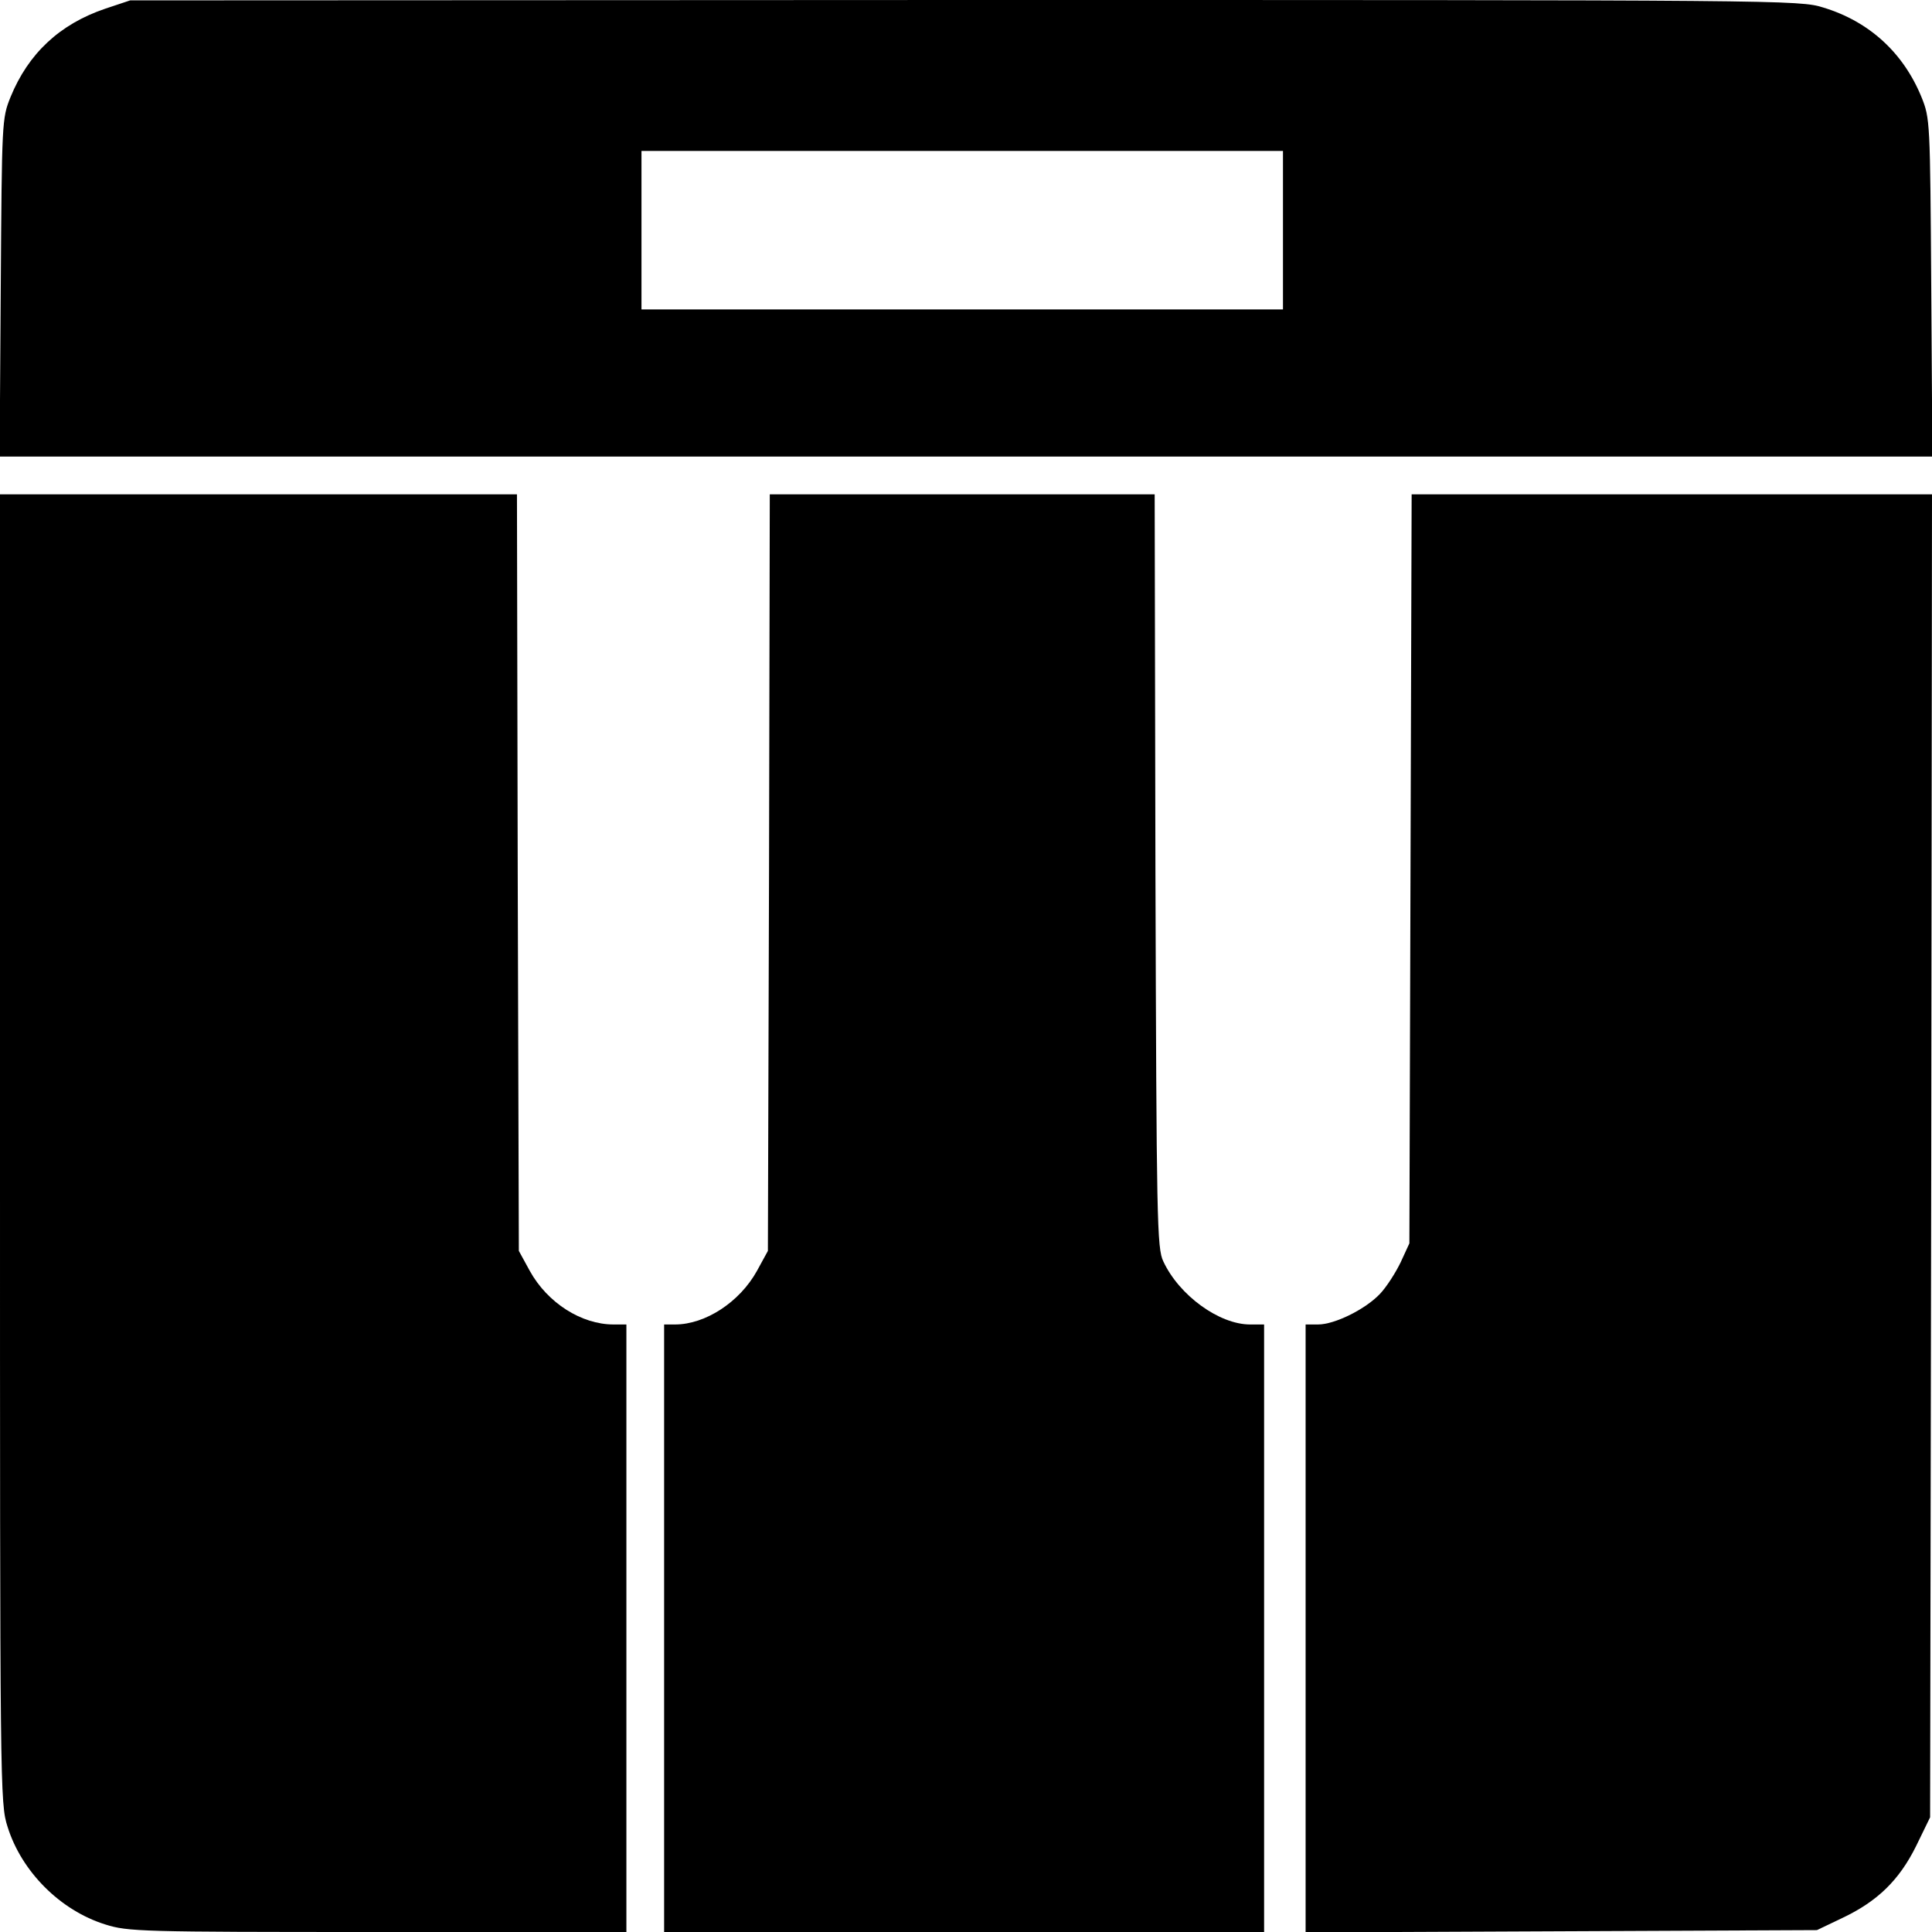
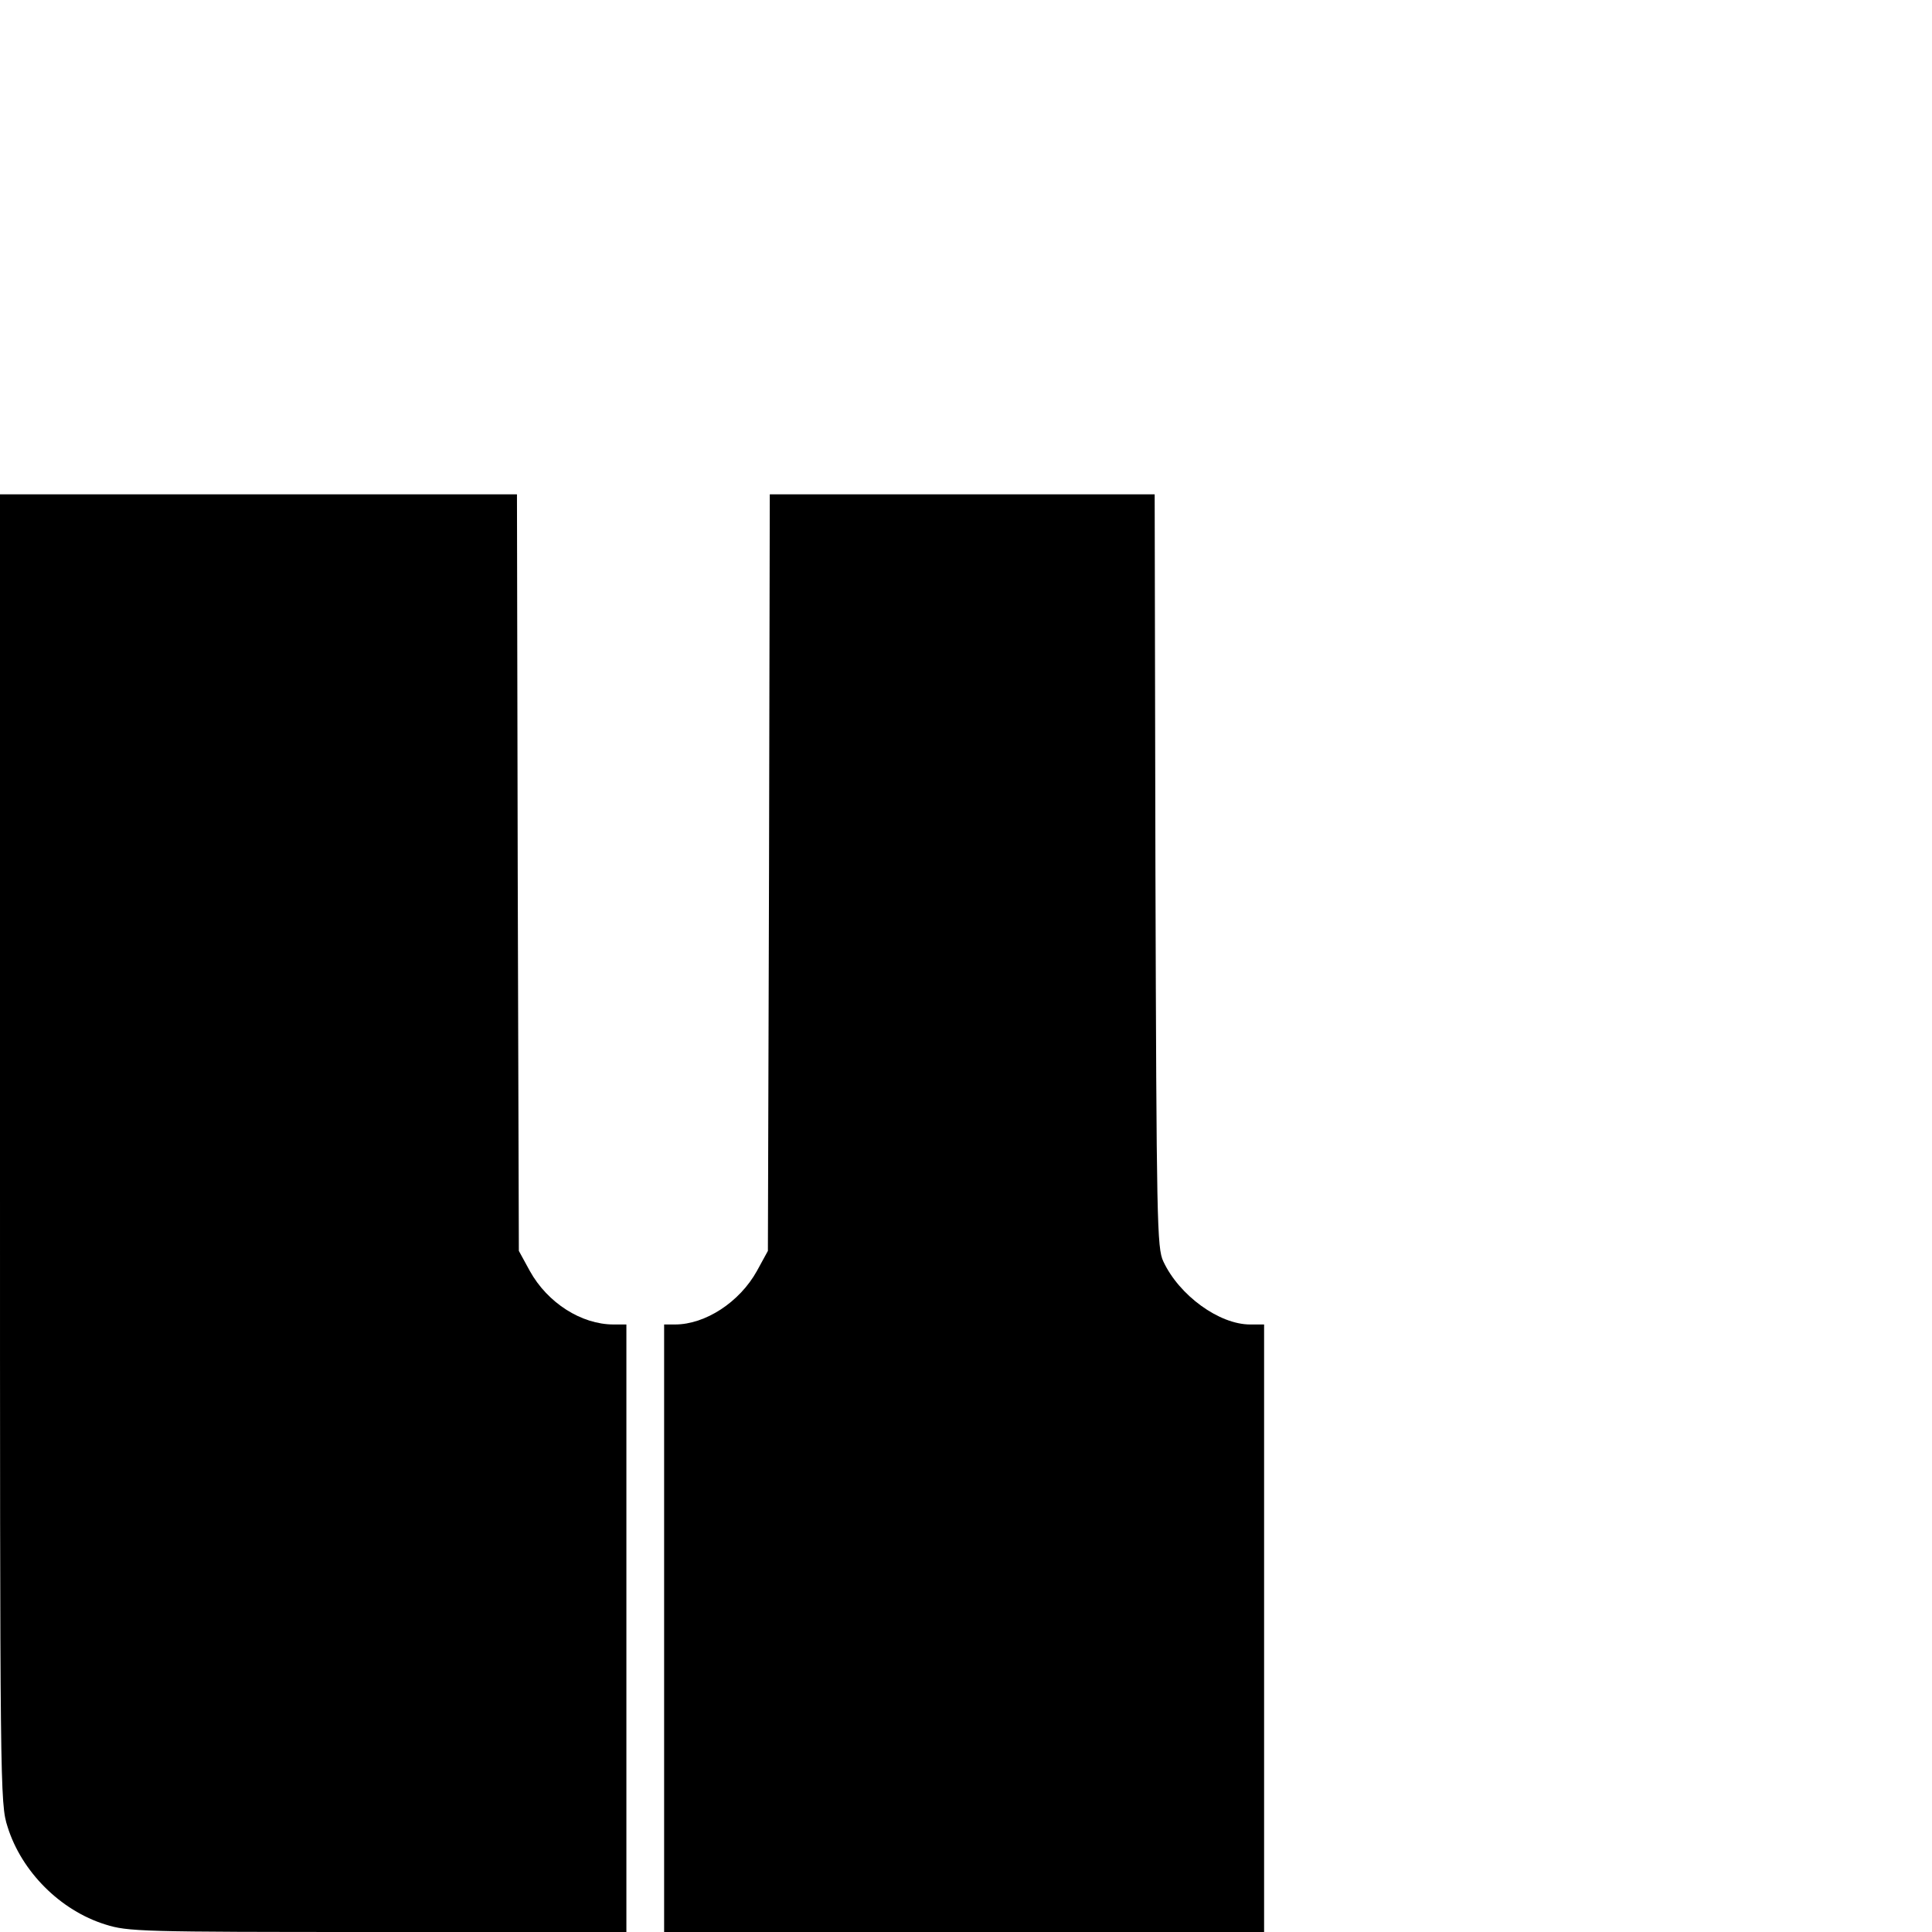
<svg xmlns="http://www.w3.org/2000/svg" version="1.0" width="512pt" height="512pt" viewBox="0 0 512 512" preserveAspectRatio="xMidYMid meet">
  <g transform="translate(0,512) scale(0.1,-0.1)" fill="#000000" stroke="none">
-     <path d="M279 5097 c-121 -41 -204 -119 -251 -234 -23 -57 -23 -64 -26 -505 l-3 -448 2561 0 2561 0 -3 448 c-3 441 -3 448 -26 505 -48 117 -138 200 -260 237 -63 20 -101 20 -2276 20 l-2211 -1 -66 -22z m3121 -587 l0 -210 -850 0 -850 0 0 210 0 210 850 0 850 0 0 -210z" />
    <path d="M0 2076 c0 -1701 0 -1735 20 -1797 37 -119 140 -222 259 -259 60 -19 93 -20 722 -20 l659 0 0 805 0 805 -34 0 c-85 0 -175 57 -222 142 l-29 53 -3 1003 -2 1002 -685 0 -685 0 0 -1734z" />
    <path d="M2038 2808 l-3 -1003 -29 -53 c-46 -83 -137 -142 -217 -142 l-29 0 0 -805 0 -805 795 0 795 0 0 805 0 805 -37 0 c-82 0 -188 77 -230 167 -17 35 -18 105 -21 1036 l-2 997 -510 0 -510 0 -2 -1002z" />
-     <path d="M3738 2818 l-3 -993 -23 -50 c-13 -27 -37 -65 -55 -84 -39 -41 -120 -81 -164 -81 l-33 0 0 -805 0 -806 678 3 677 3 67 32 c93 44 151 100 196 191 l37 76 3 1753 2 1753 -690 0 -689 0 -3 -992z" />
  </g>
</svg>